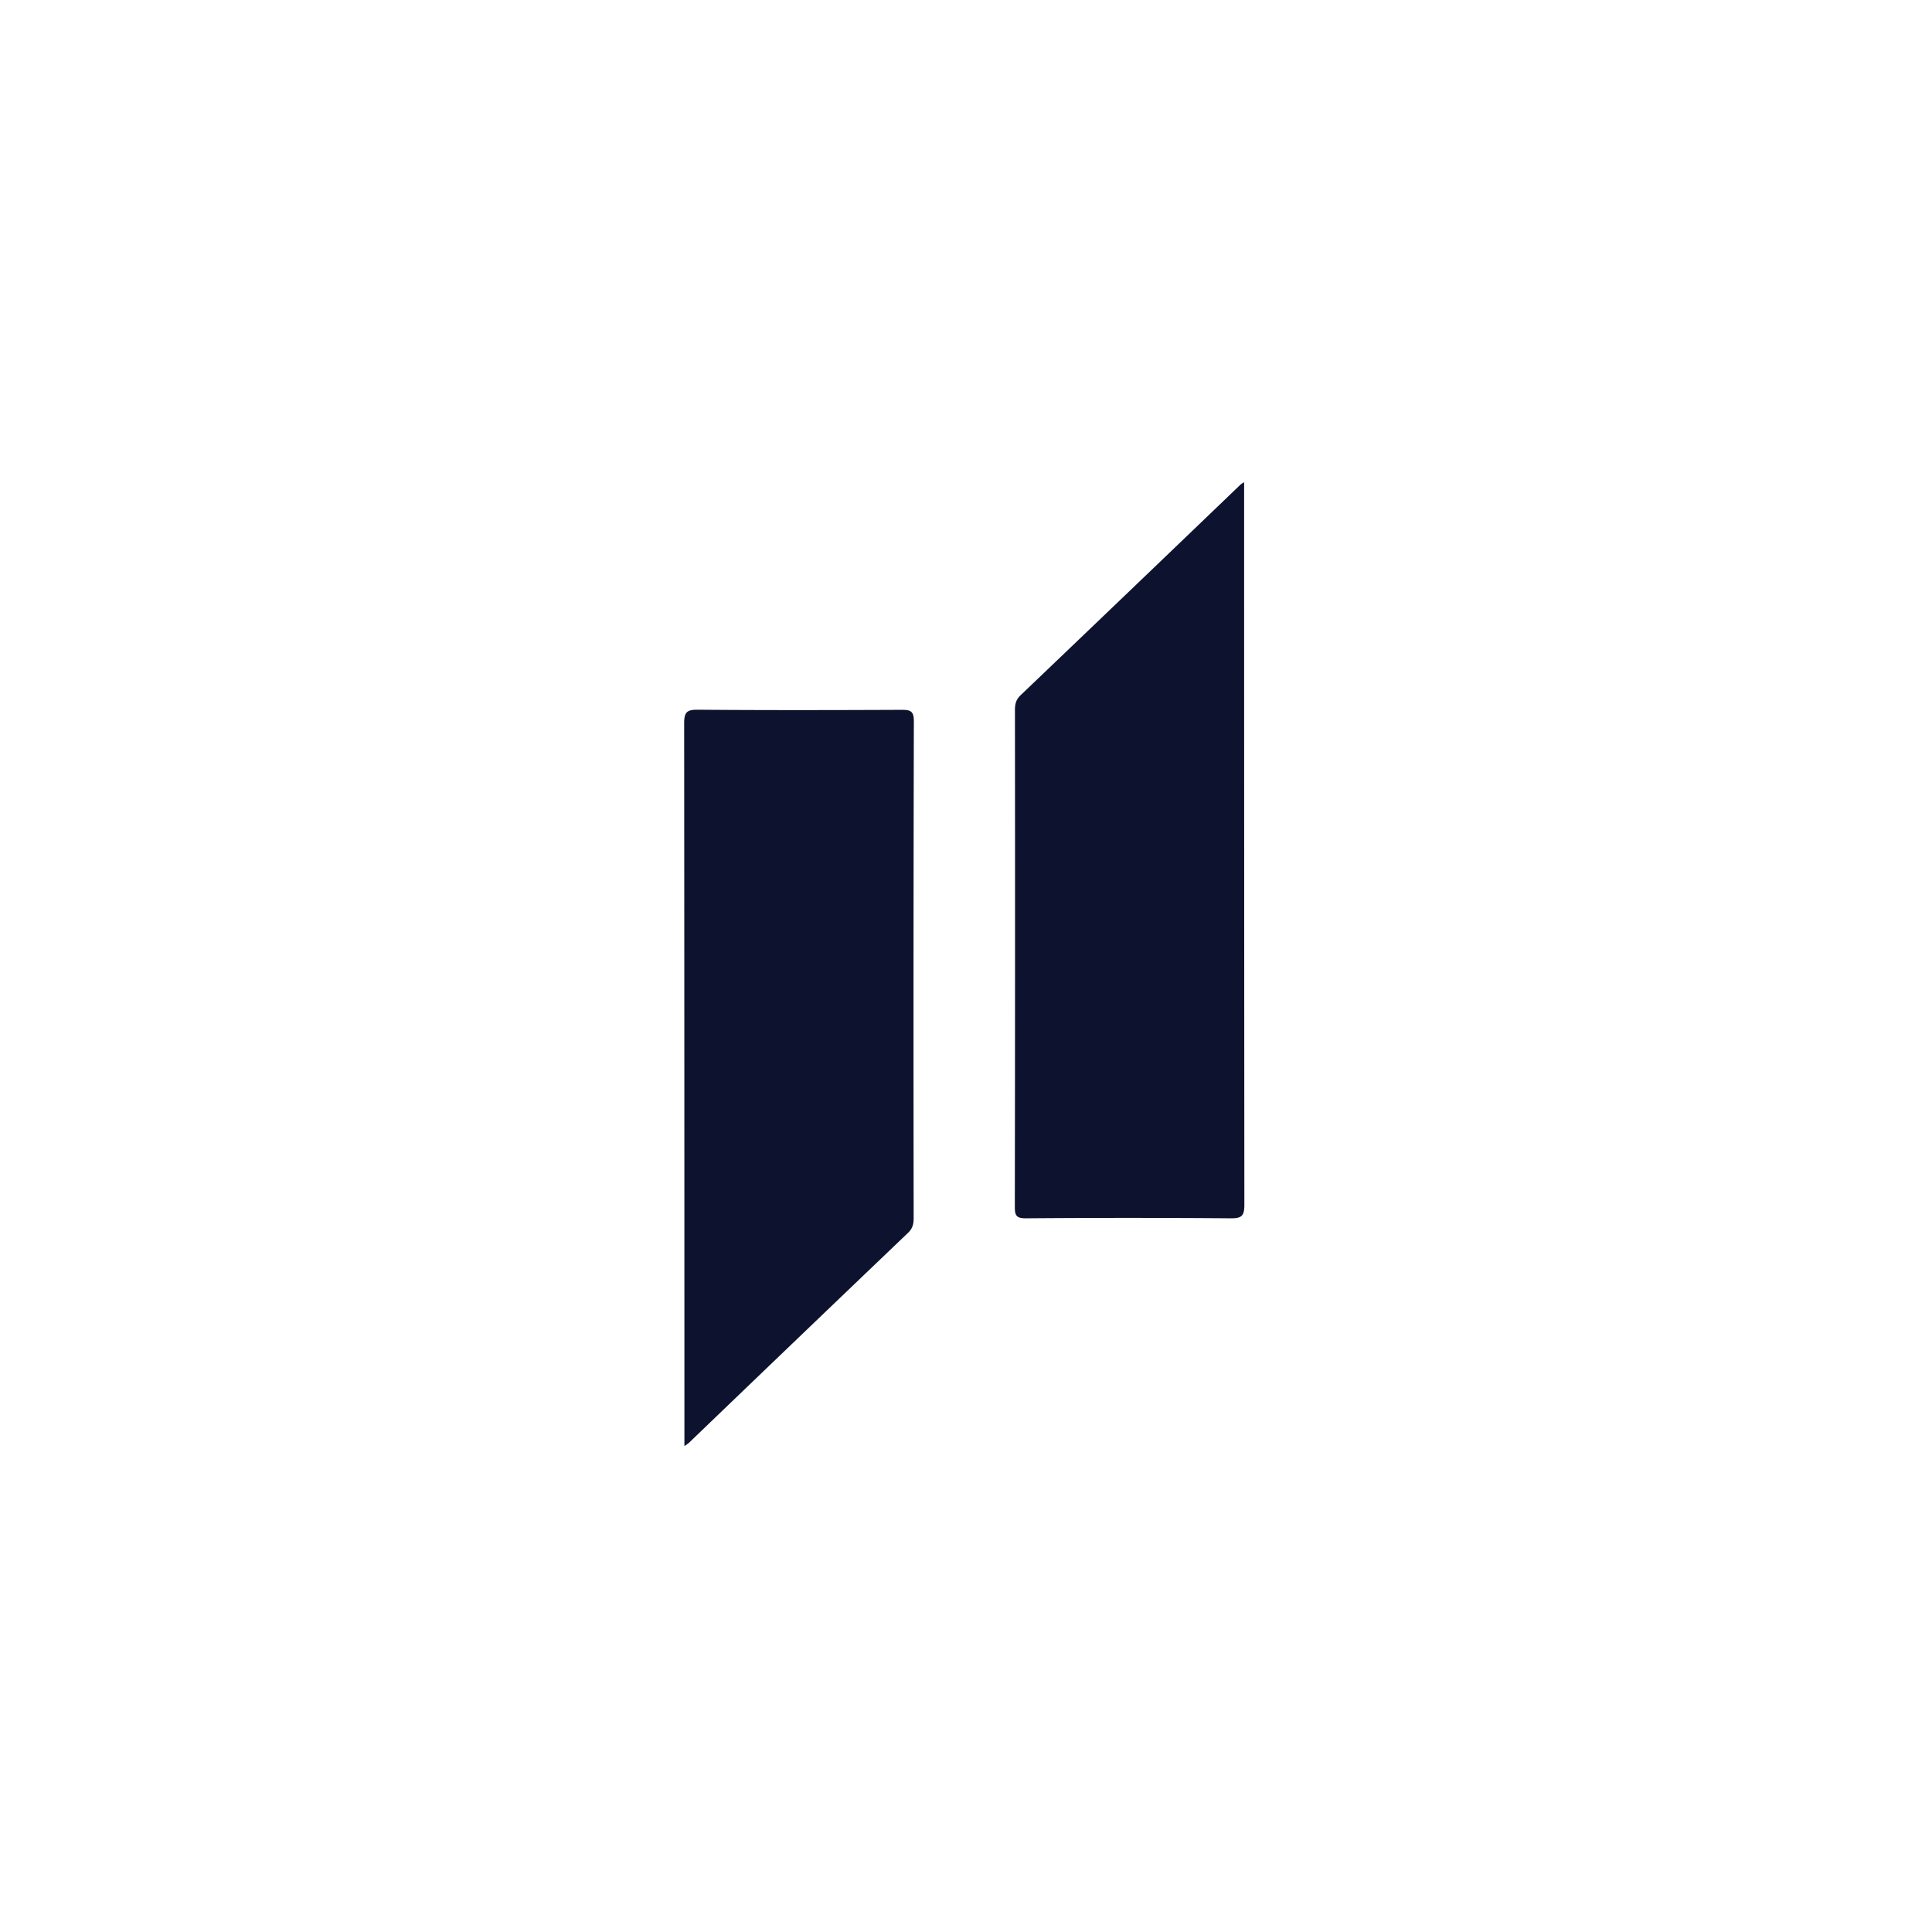
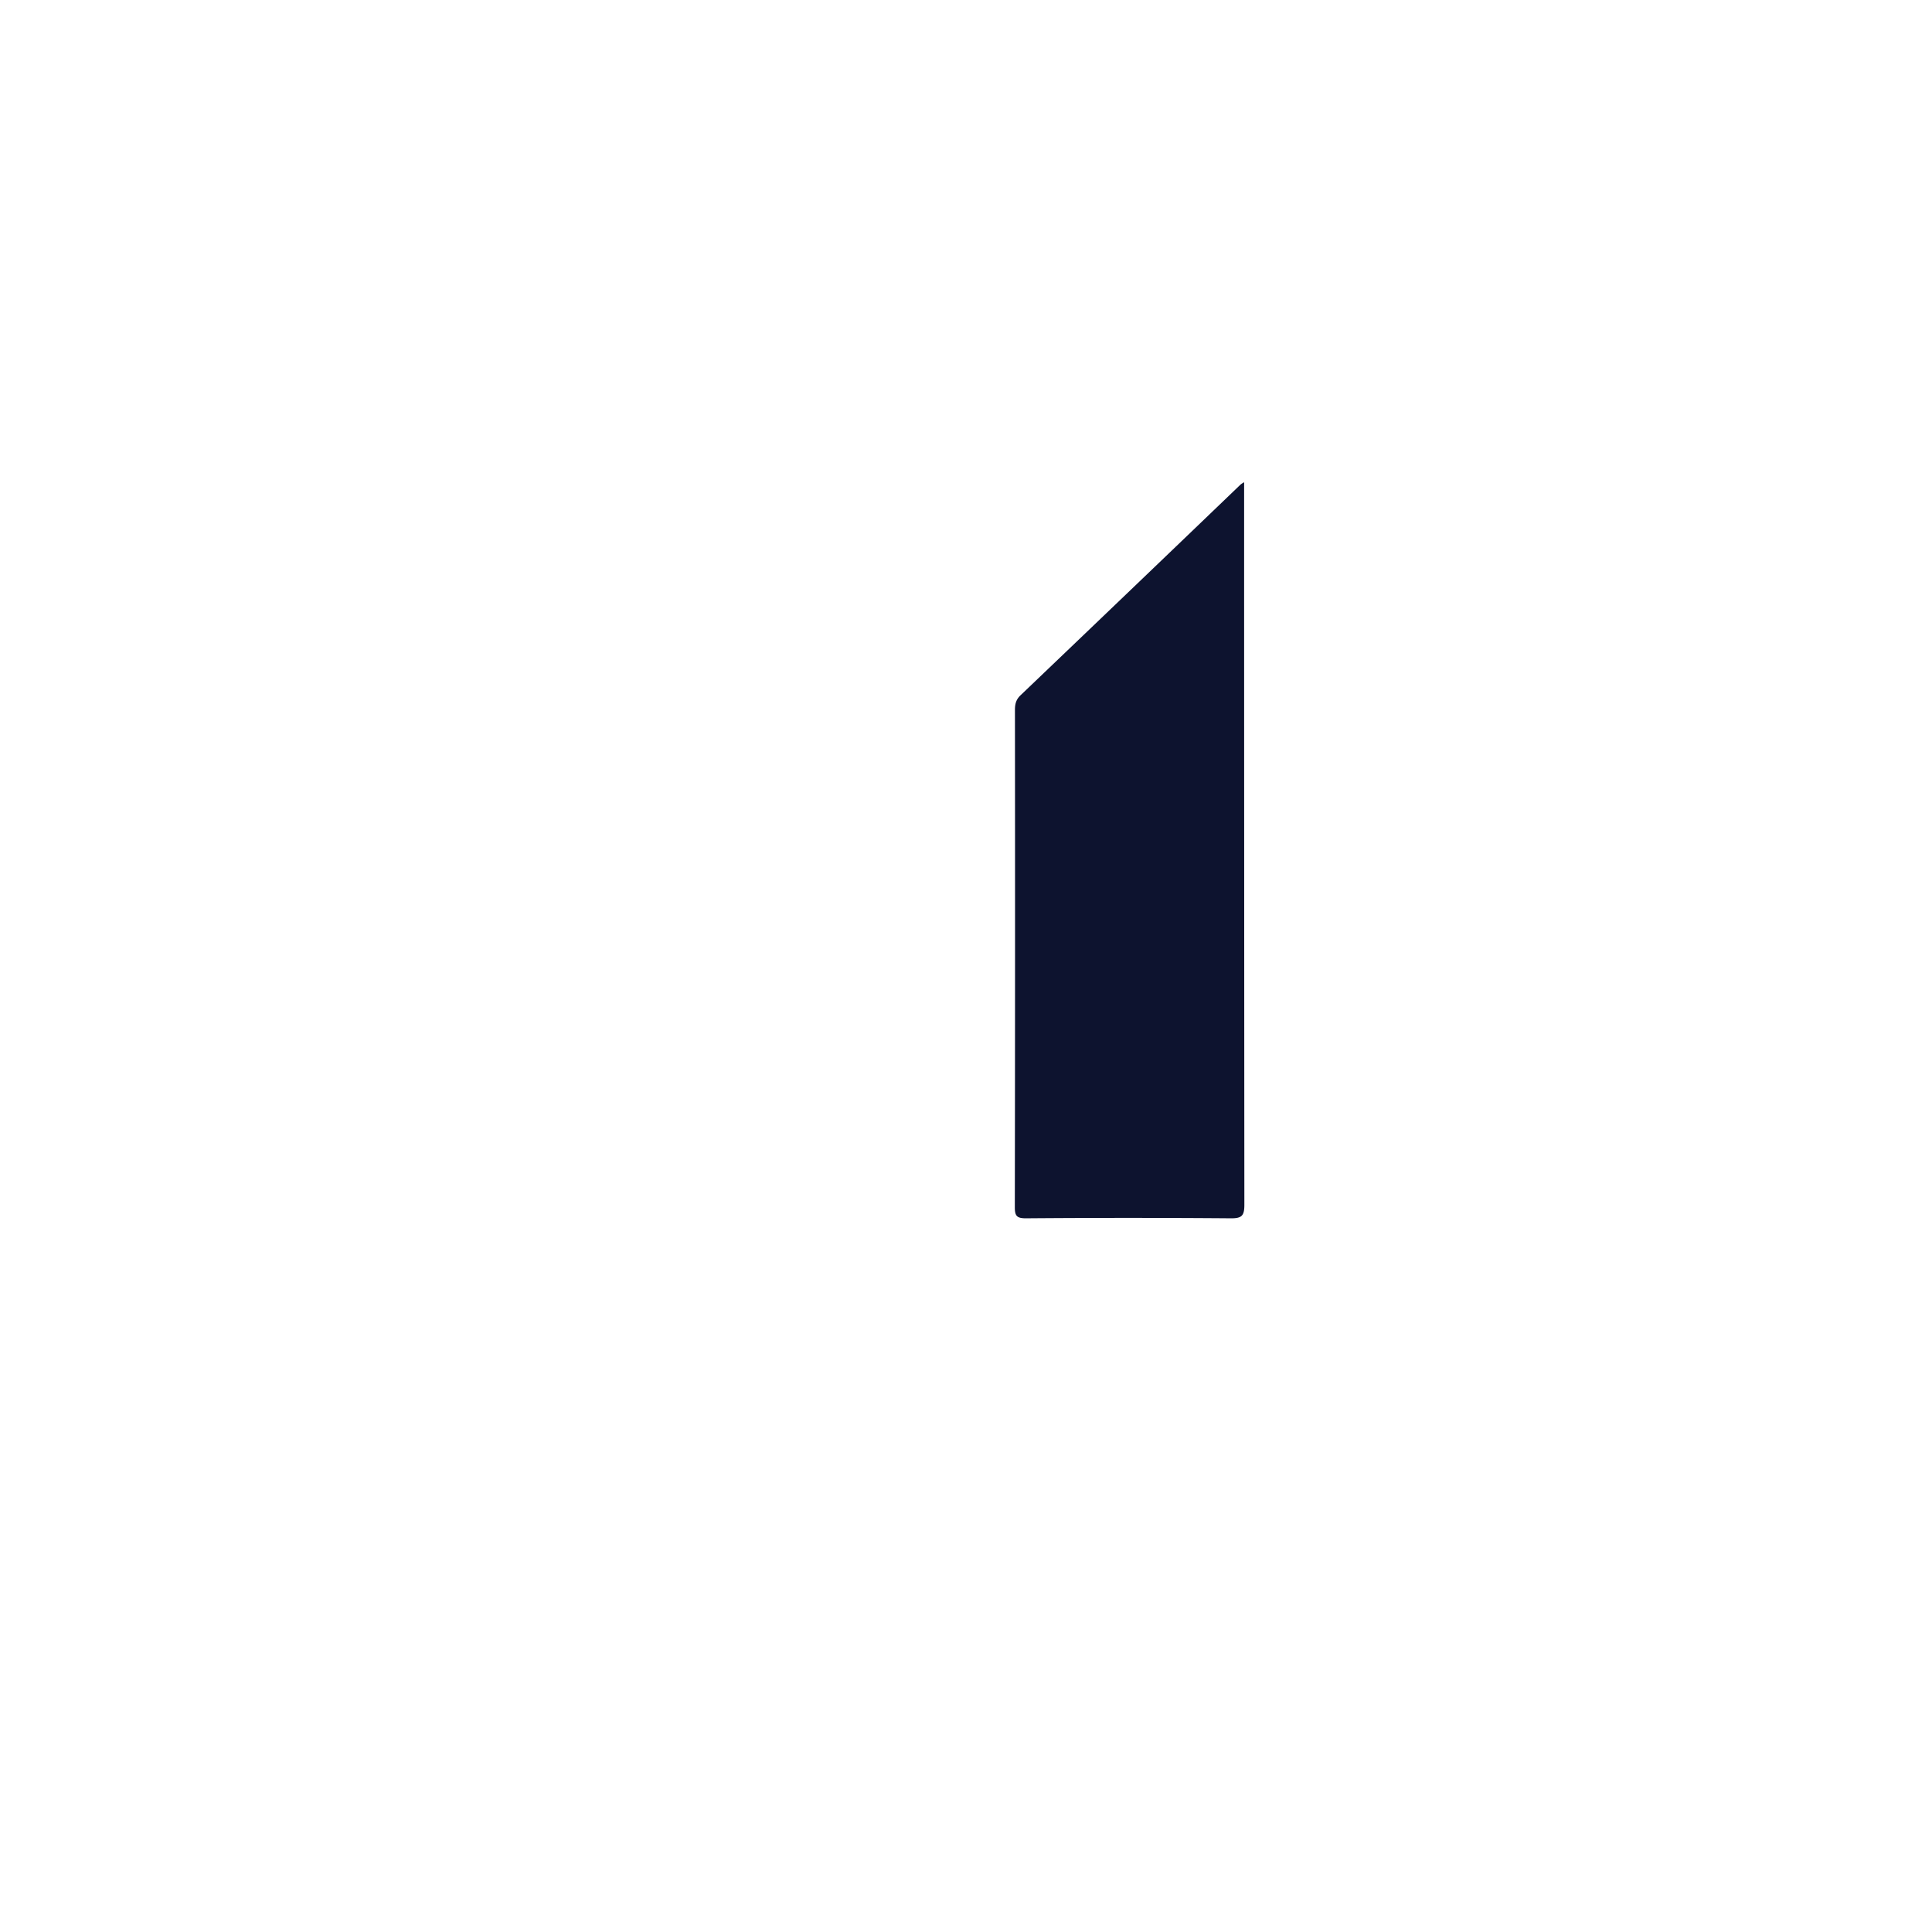
<svg xmlns="http://www.w3.org/2000/svg" height="40" viewBox="0 0 40 40" width="40">
  <g transform="translate(0 0) scale(0.078)">
    <g transform="translate(181.604 128) scale(0.63)">
      <defs>
        <style>.cls-1{fill:#0d132f;}</style>
      </defs>
-       <path class="cls-1" d="M-2688.46-3490.56v-5.67q0-149.45-.1-298.9c0-4.51,1.06-5.7,5.63-5.67,28.66.23,57.31.17,86,.05,3.56,0,5.15.42,5.14,4.71q-.24,104.72-.08,209.43c0,2.45-.43,4.36-2.34,6.18q-46.25,44.2-92.36,88.52A21.21,21.21,0,0,1-2688.46-3490.56Z" transform="translate(2688.56 3896.65)" />
      <path class="cls-1" d="M-2452.64-3896.65v5.56q0,149.45.1,298.88c0,4.49-1,5.73-5.62,5.69q-43.23-.34-86.46,0c-3.84,0-4.64-1.06-4.63-4.72q.16-104.72.05-209.42c0-2.45.42-4.37,2.32-6.19q46.44-44.36,92.75-88.83A11.8,11.8,0,0,1-2452.64-3896.65Z" transform="translate(2688.56 3896.65)" />
    </g>
  </g>
</svg>